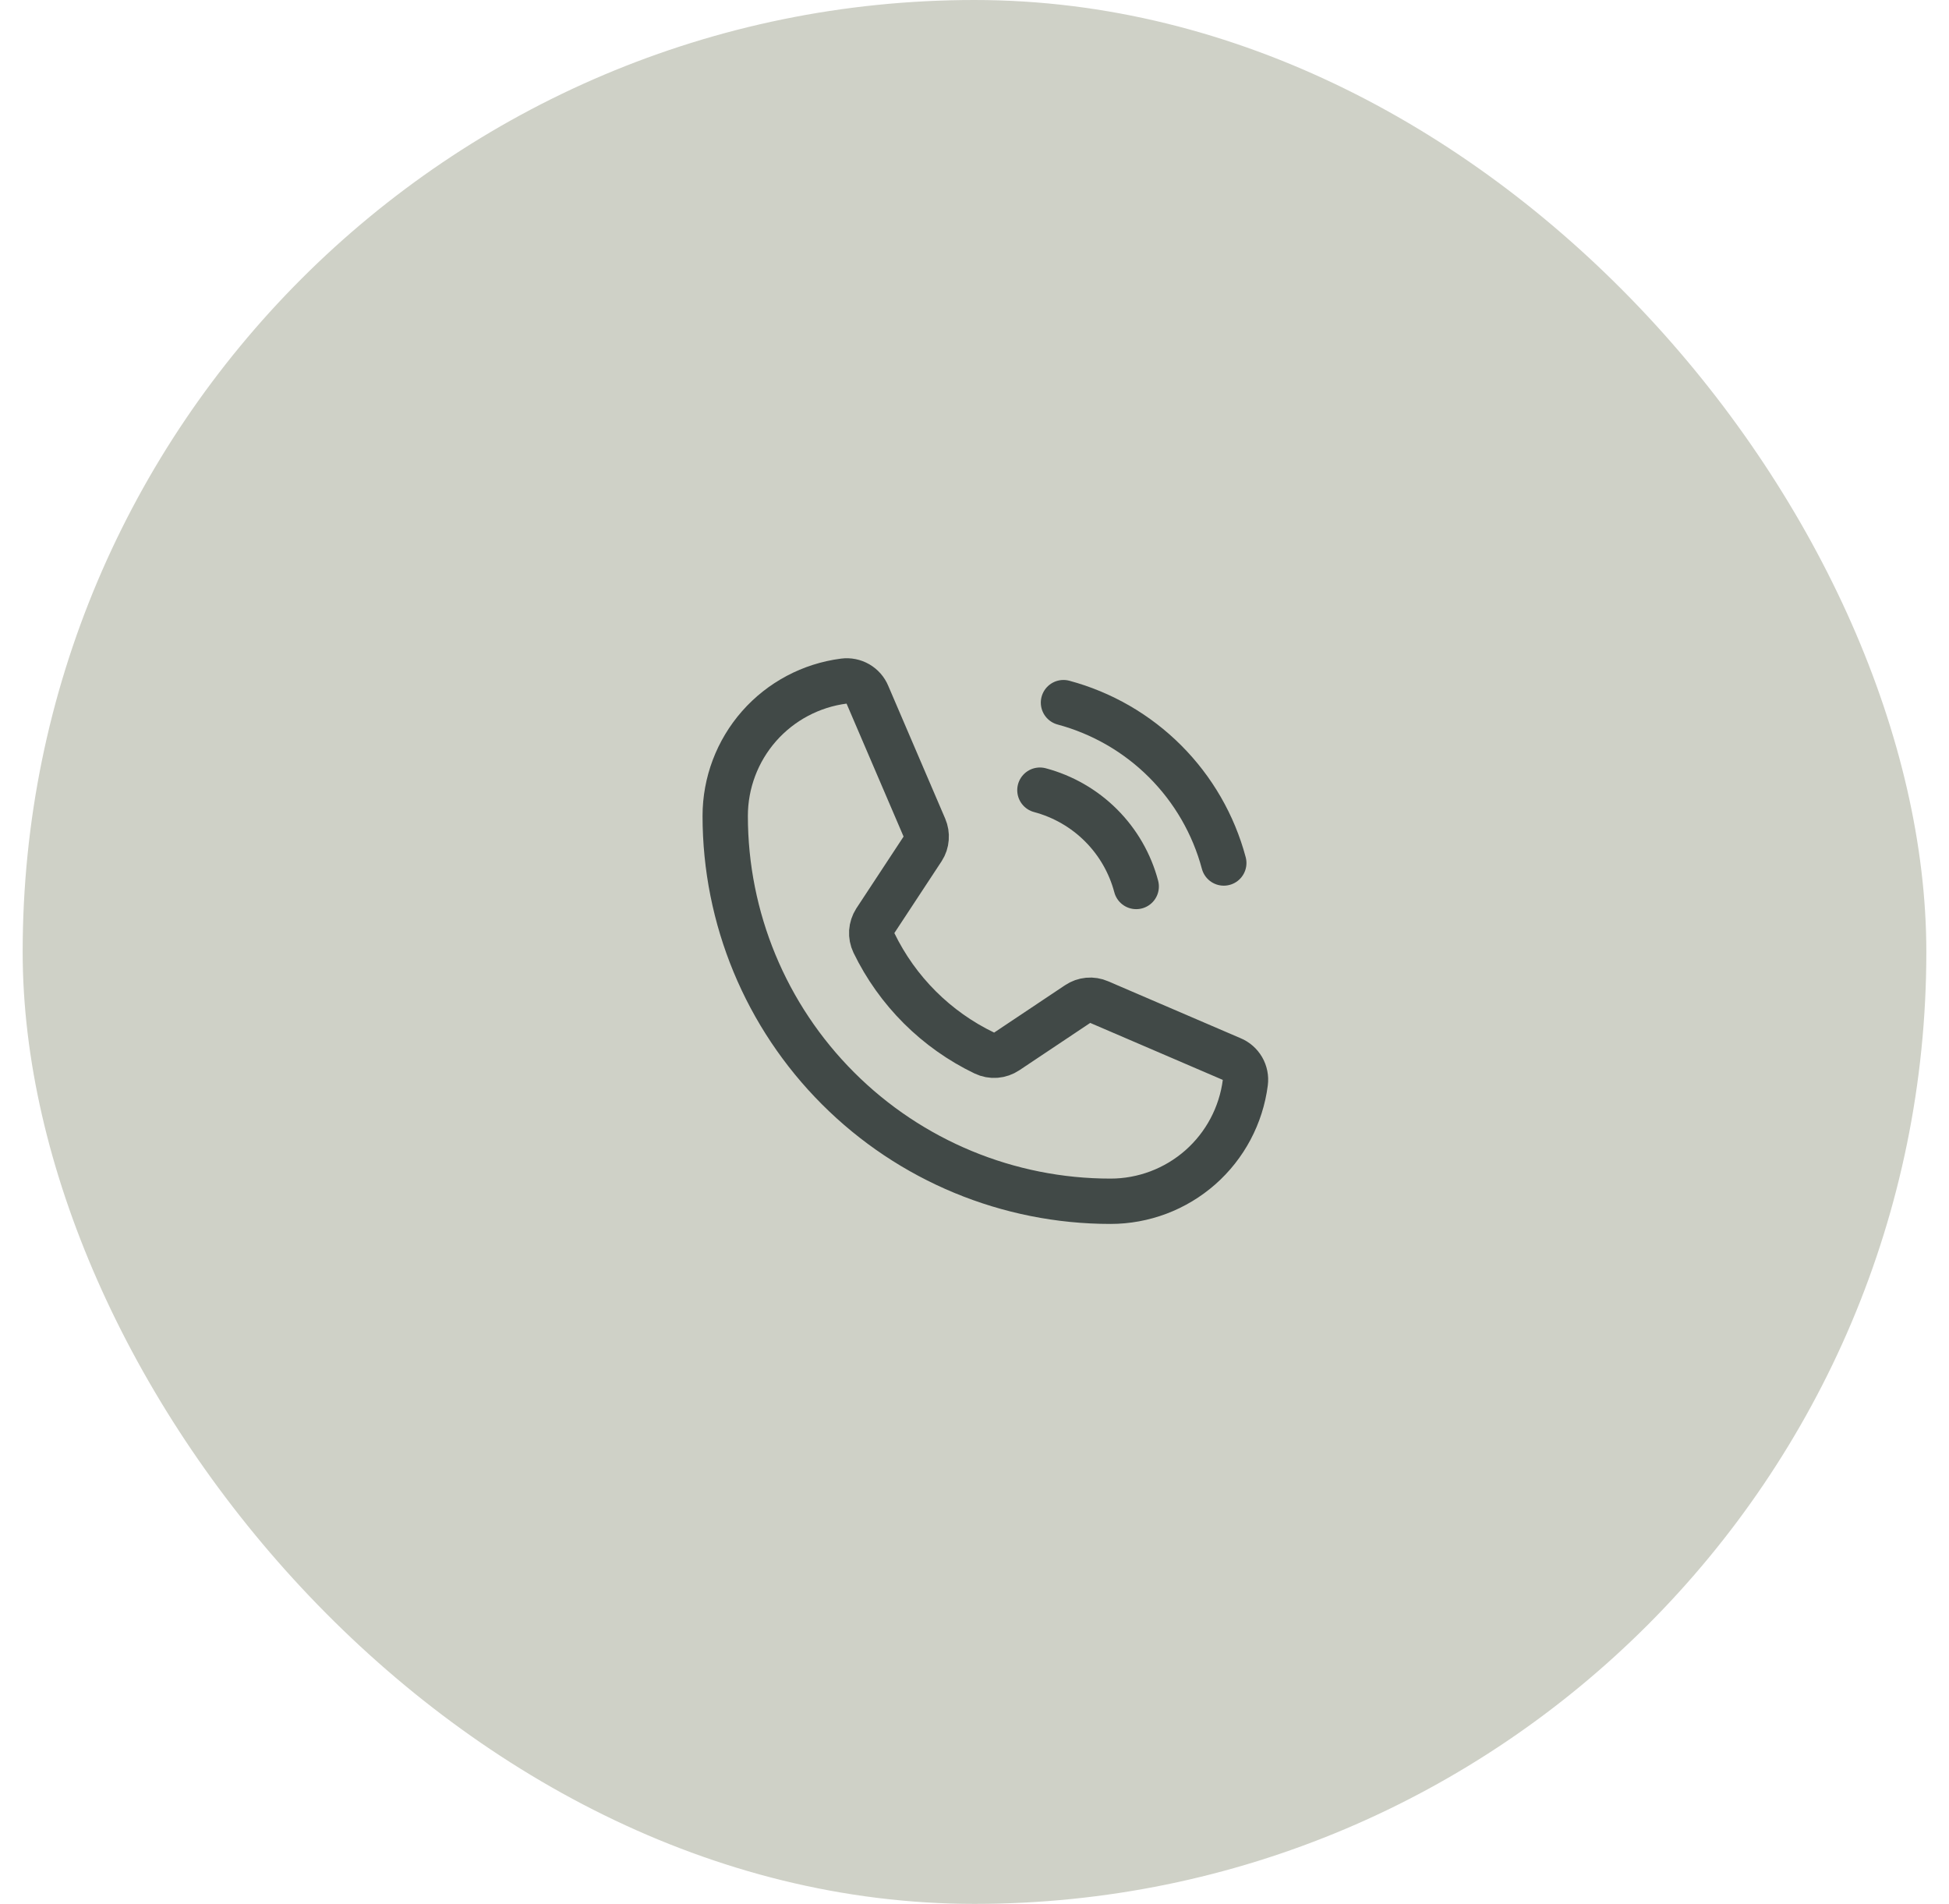
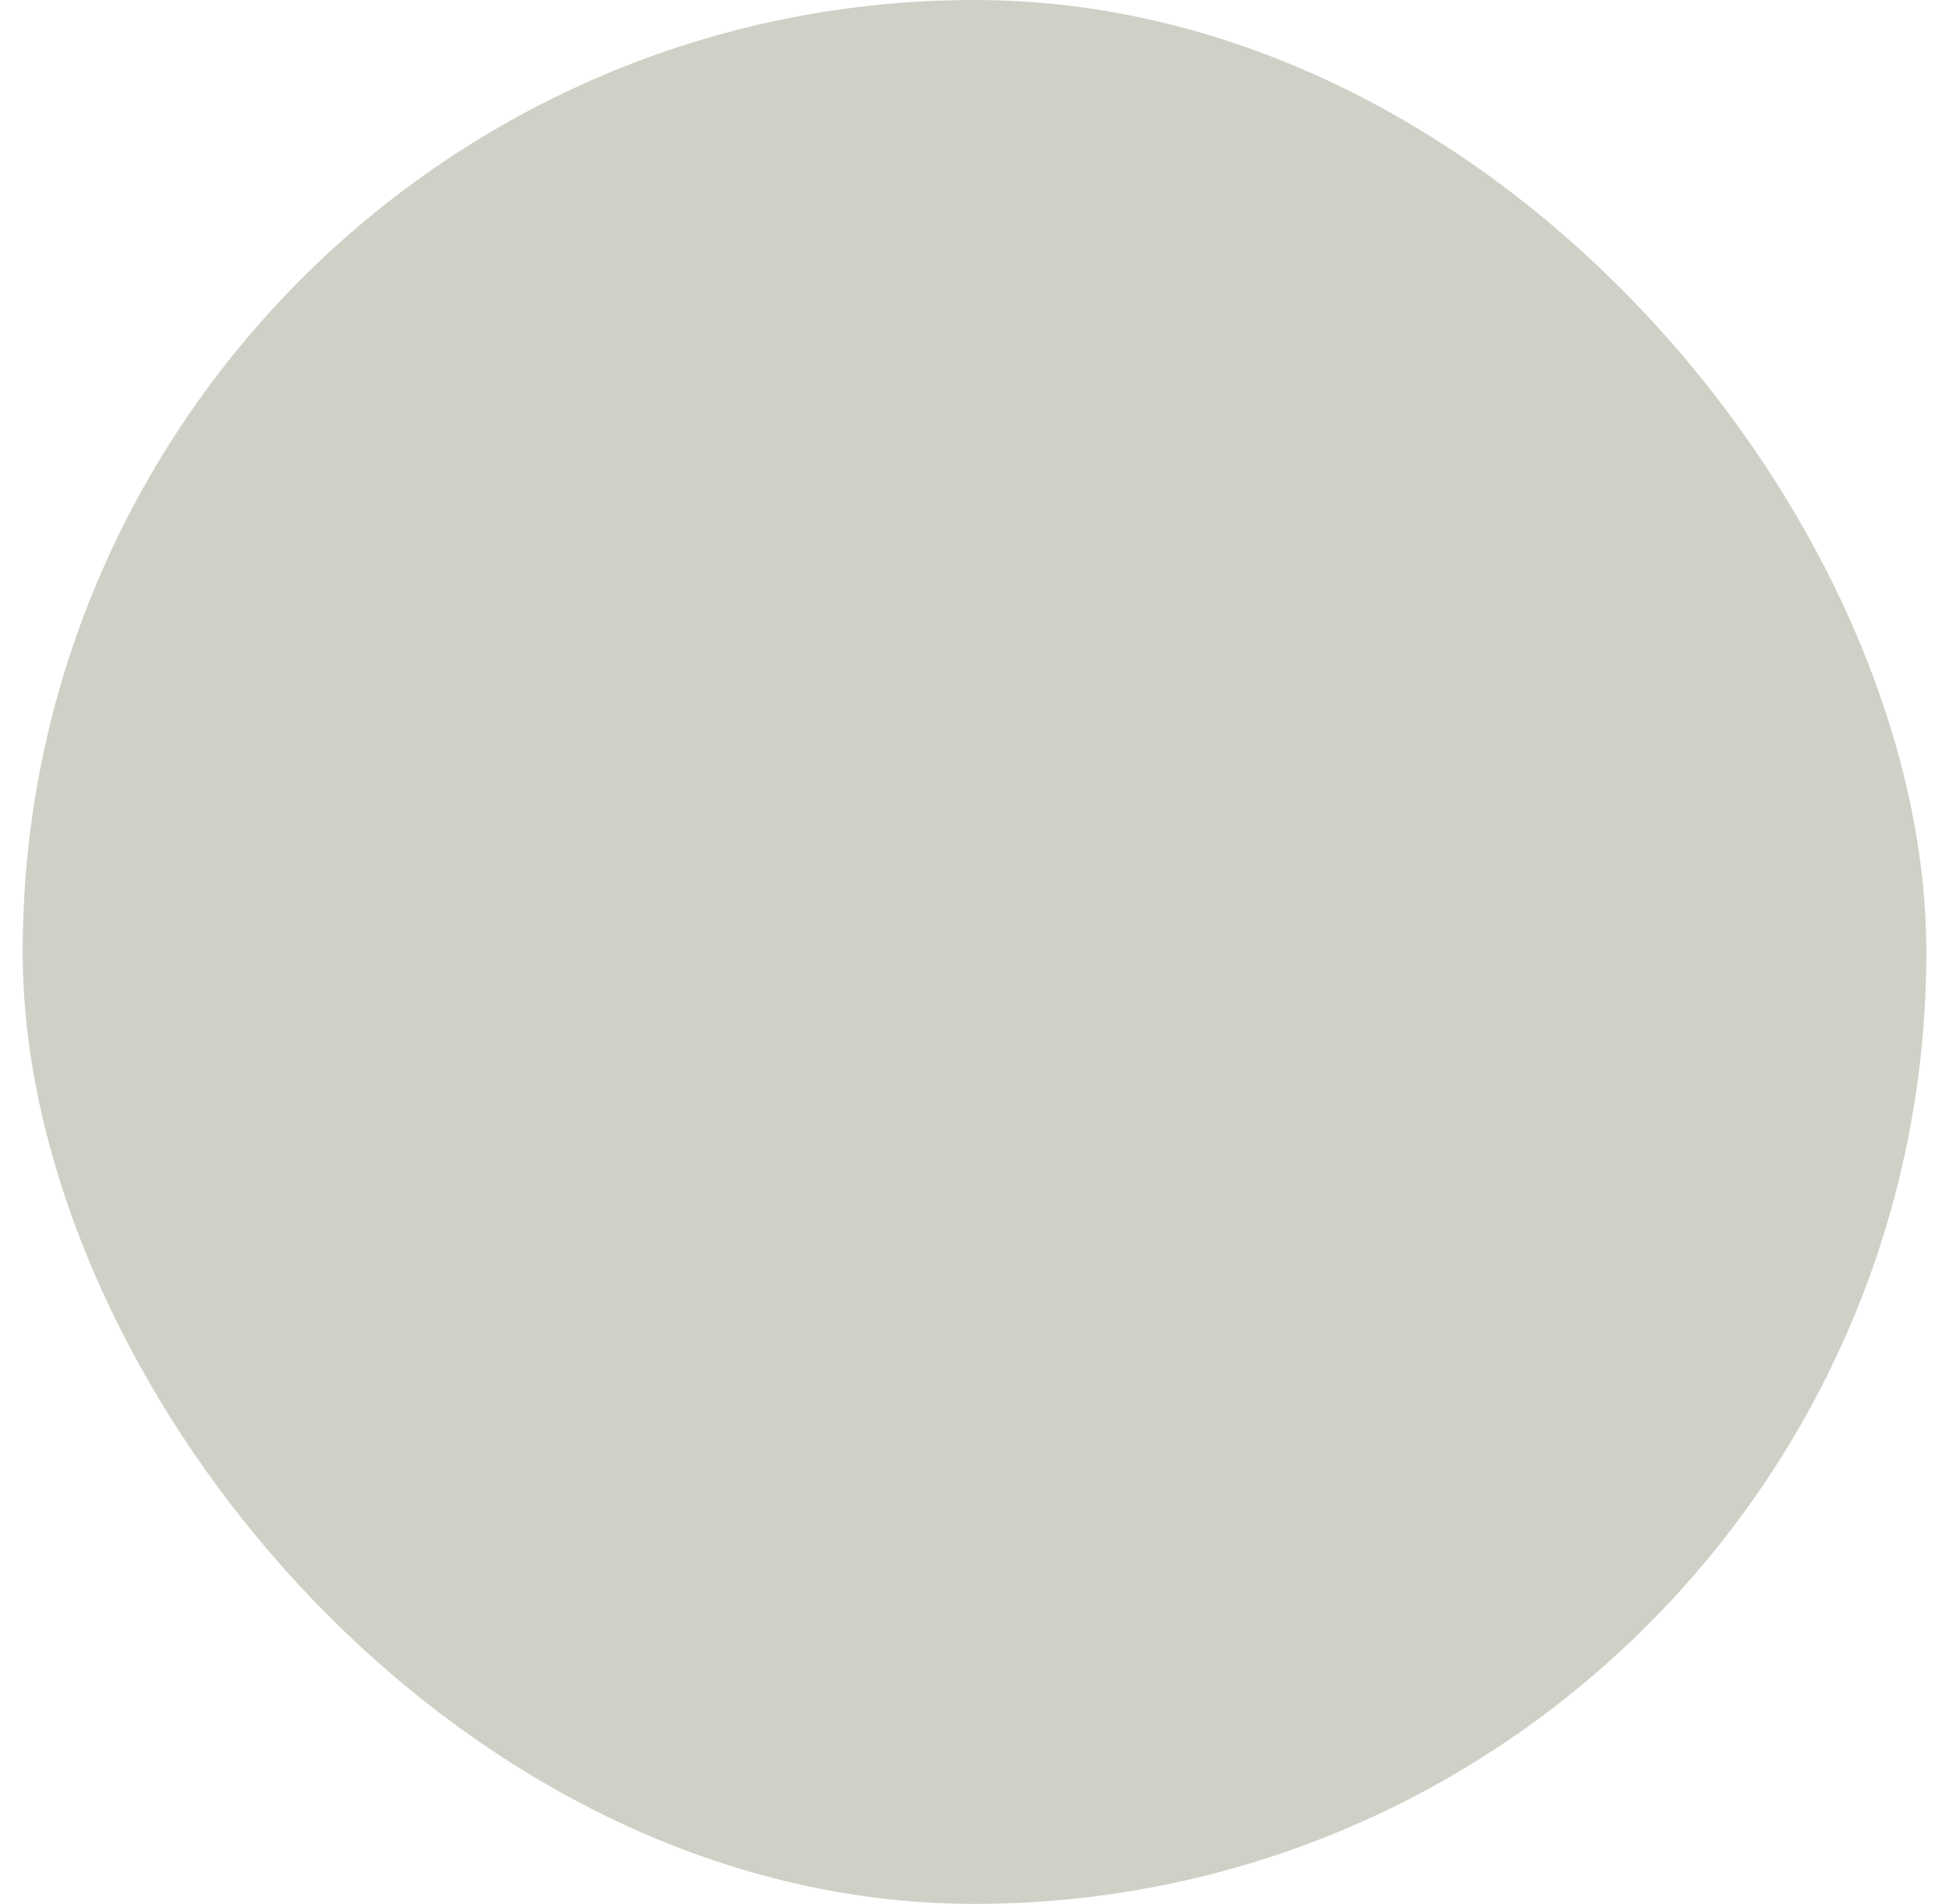
<svg xmlns="http://www.w3.org/2000/svg" width="43" height="42" viewBox="0 0 43 42" fill="none">
  <rect x="0.5" width="42" height="42" rx="21" fill="#CFD1C7" />
-   <path d="M23.463 15.5C24.311 15.728 25.084 16.174 25.705 16.795C26.326 17.416 26.773 18.189 27 19.038" stroke="#414947" stroke-linecap="round" stroke-linejoin="round" />
-   <path d="M22.943 17.431C23.453 17.567 23.919 17.835 24.292 18.208C24.665 18.581 24.933 19.046 25.068 19.556" stroke="#414947" stroke-linecap="round" stroke-linejoin="round" />
-   <path d="M19.281 20.8C19.796 21.863 20.655 22.72 21.719 23.231C21.797 23.268 21.884 23.285 21.971 23.278C22.057 23.271 22.14 23.242 22.212 23.194L23.775 22.15C23.844 22.103 23.924 22.075 24.007 22.067C24.09 22.059 24.174 22.073 24.25 22.106L27.175 23.363C27.275 23.404 27.358 23.477 27.413 23.571C27.467 23.665 27.489 23.774 27.475 23.881C27.382 24.605 27.029 25.27 26.482 25.752C25.934 26.234 25.23 26.5 24.5 26.5C22.246 26.5 20.084 25.605 18.49 24.01C16.895 22.416 16 20.254 16 18C16 17.27 16.266 16.566 16.748 16.018C17.23 15.471 17.895 15.118 18.619 15.025C18.726 15.011 18.835 15.033 18.929 15.087C19.023 15.142 19.096 15.225 19.137 15.325L20.394 18.256C20.426 18.331 20.44 18.414 20.433 18.495C20.427 18.577 20.401 18.656 20.356 18.725L19.312 20.312C19.266 20.384 19.239 20.467 19.233 20.552C19.228 20.637 19.244 20.723 19.281 20.8Z" stroke="#414947" stroke-linecap="round" stroke-linejoin="round" />
</svg>